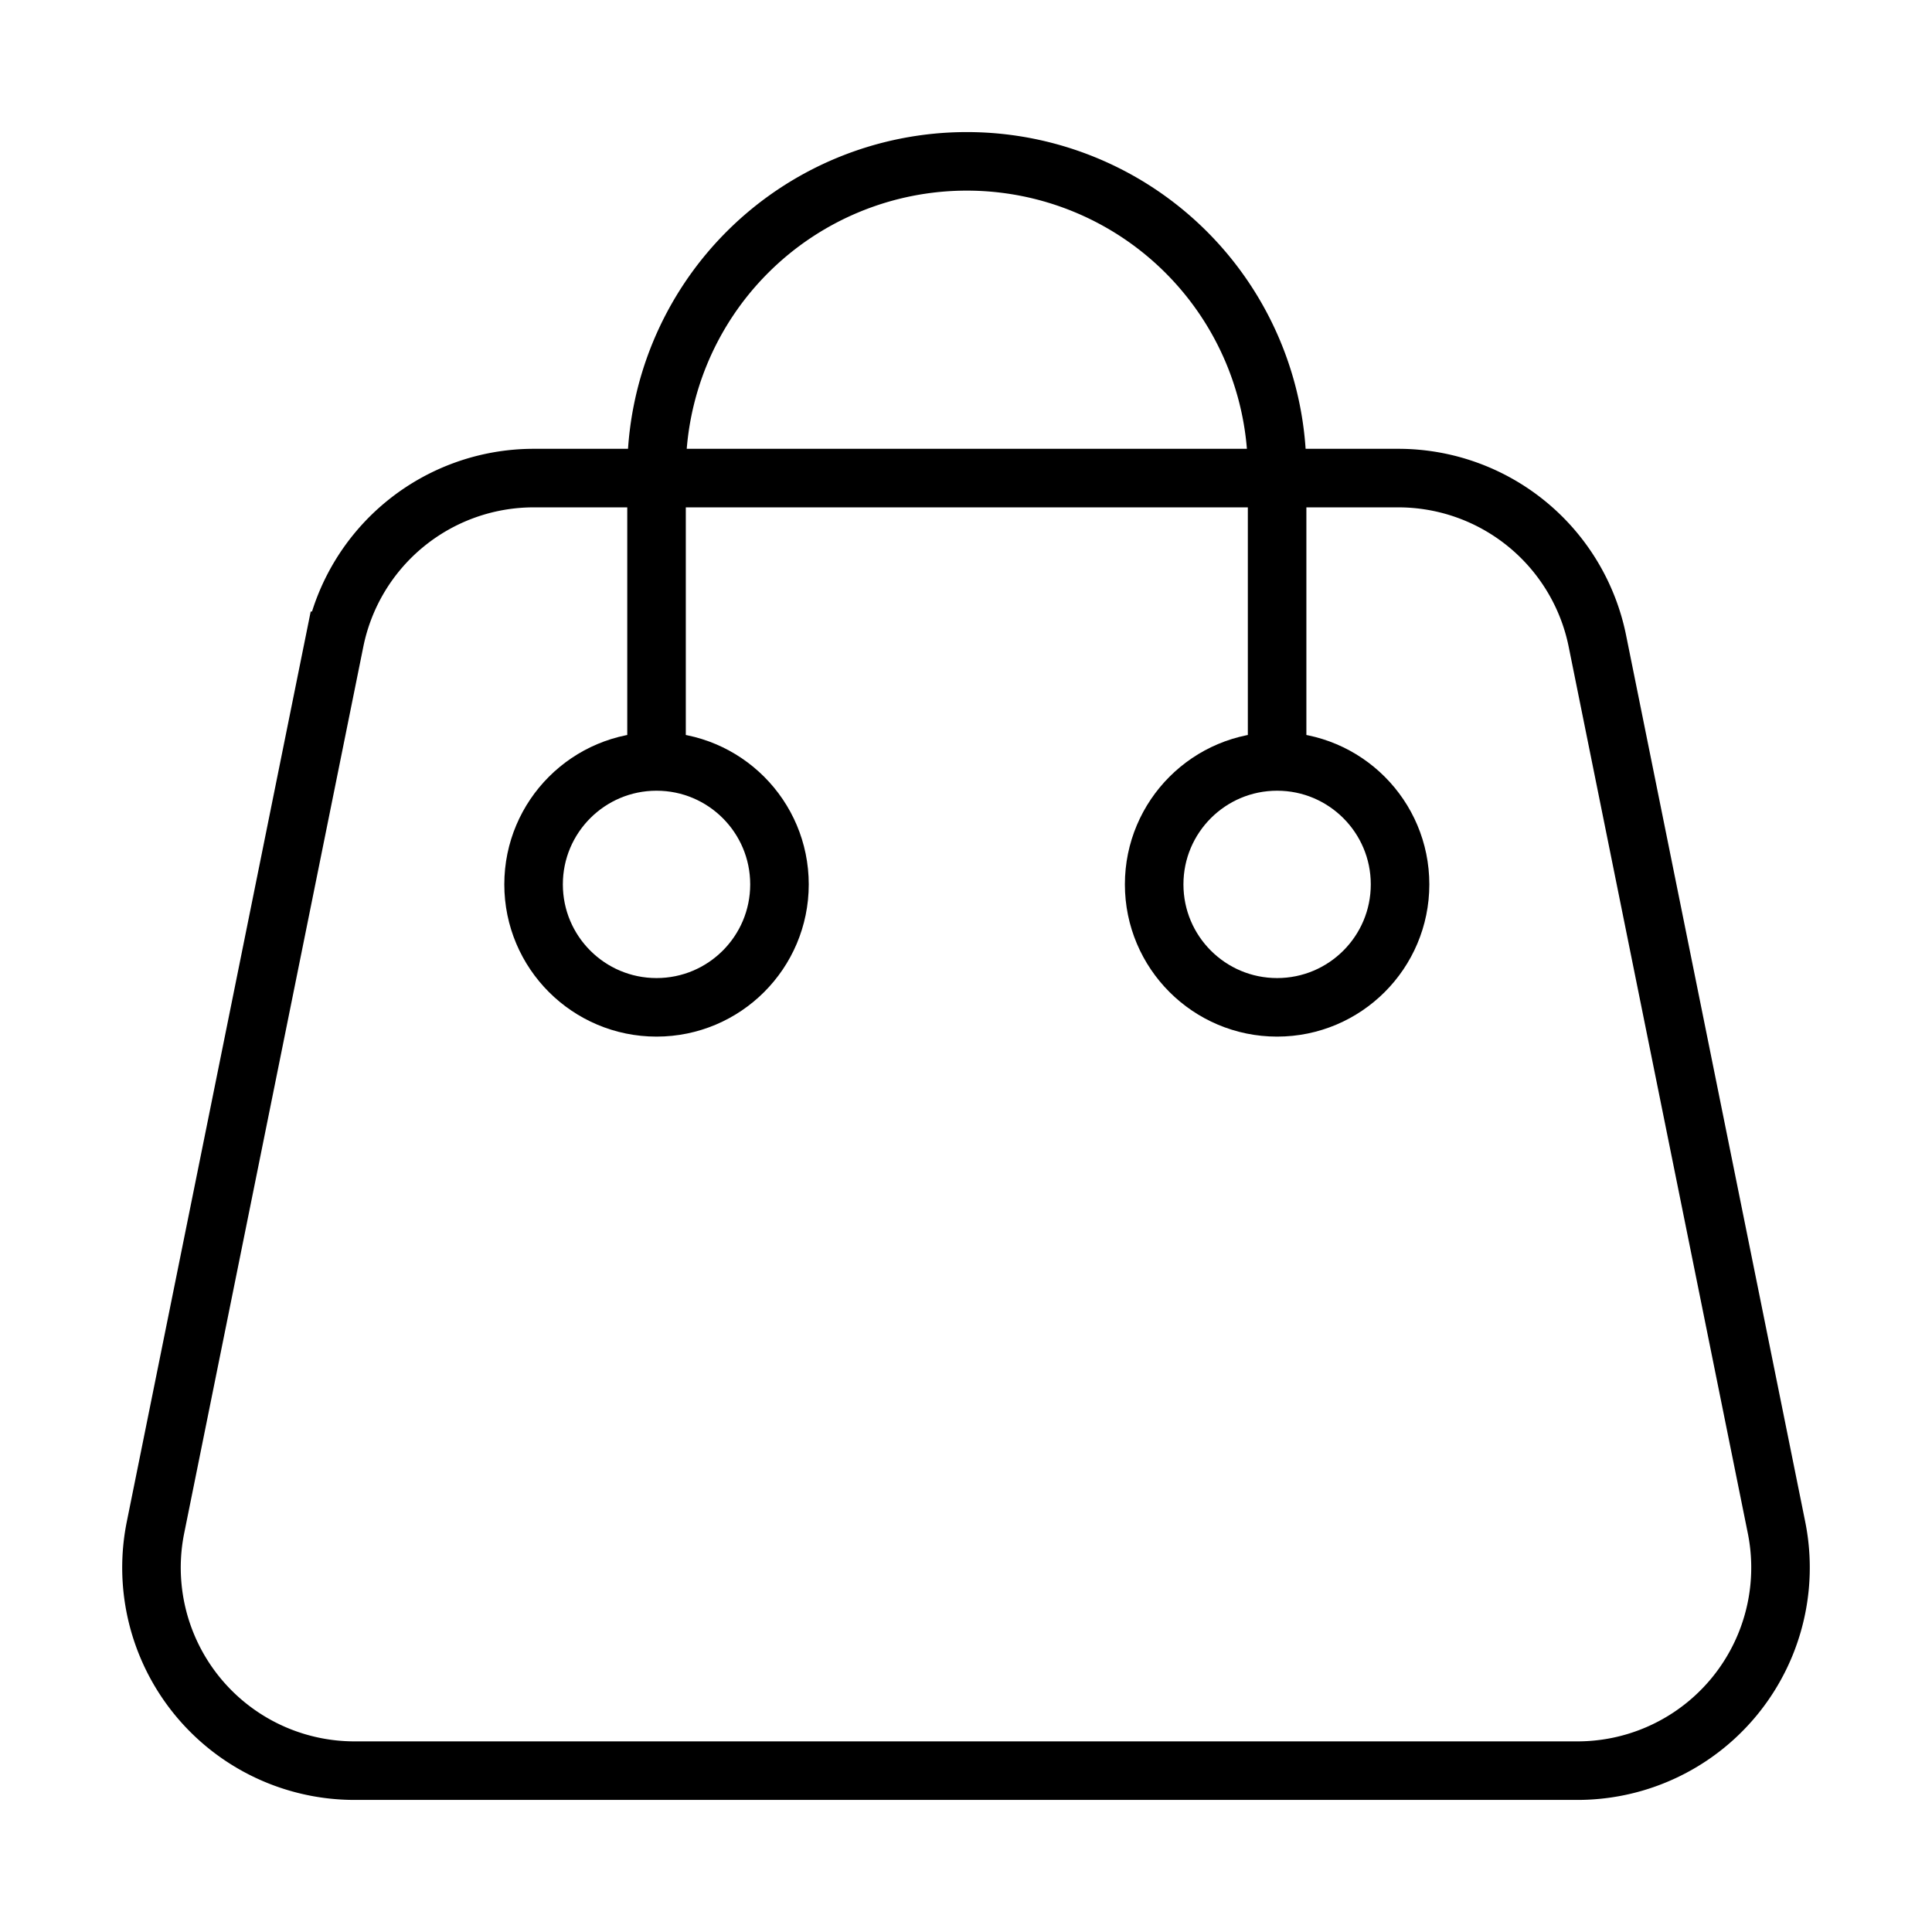
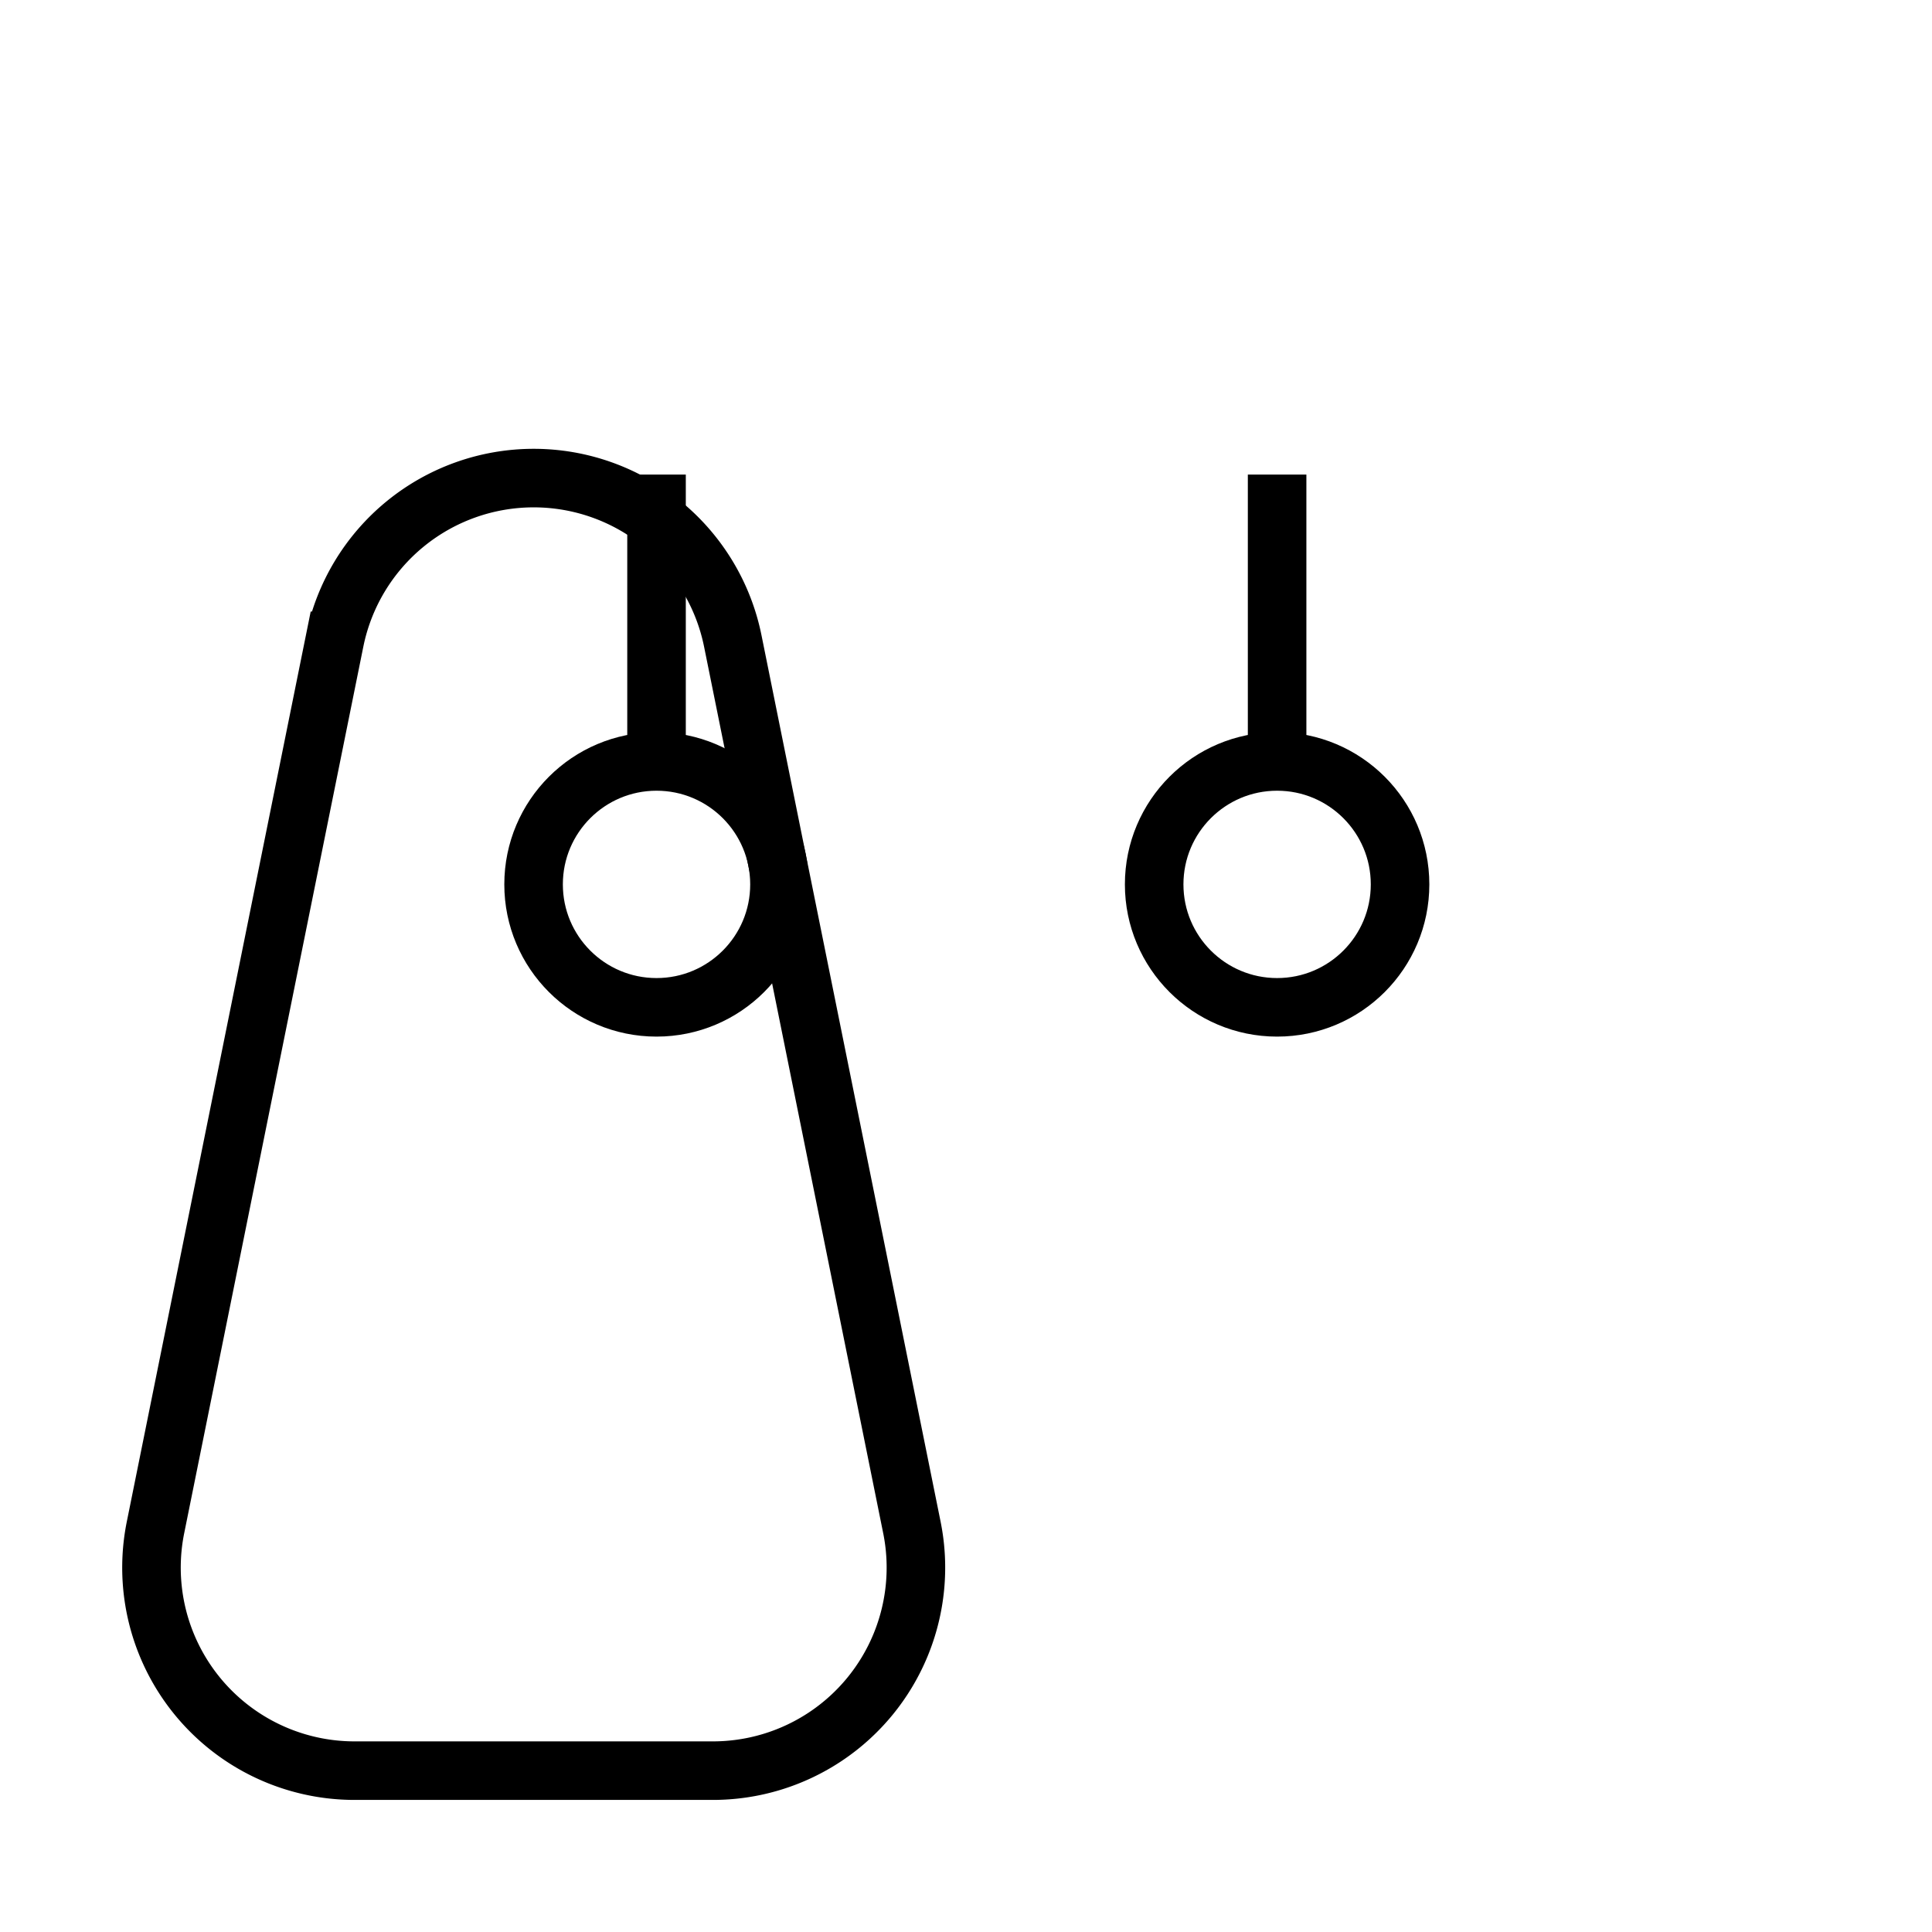
<svg xmlns="http://www.w3.org/2000/svg" id="Layer_1" data-name="Layer 1" viewBox="0 0 165 165">
  <defs>
    <style>.cls-1,.cls-2{fill:none;stroke:#000;stroke-miterlimit:10;stroke-width:5px;}.cls-1{fill-rule:evenodd;}</style>
  </defs>
-   <path class="cls-1" d="M13.28,130.45l15.3-75.72a17.35,17.35,0,0,1,17-13.9h73.84a17.35,17.35,0,0,1,17,13.9l15.3,75.72a17.34,17.34,0,0,1-17,20.77H30.27A17.34,17.34,0,0,1,13.28,130.45Z" />
-   <path class="cls-1" d="M56.07,40.28a26.5,26.5,0,0,1,53,0" />
+   <path class="cls-1" d="M13.28,130.45l15.3-75.72a17.35,17.35,0,0,1,17-13.9a17.35,17.35,0,0,1,17,13.9l15.3,75.72a17.34,17.34,0,0,1-17,20.77H30.27A17.34,17.34,0,0,1,13.28,130.45Z" />
  <line class="cls-2" x1="56.07" y1="40.53" x2="56.07" y2="64.53" />
  <line class="cls-2" x1="109.07" y1="40.53" x2="109.07" y2="64.53" />
  <circle class="cls-2" cx="56.07" cy="75.53" r="10.5" />
  <circle class="cls-2" cx="109.07" cy="75.53" r="10.5" />
</svg>